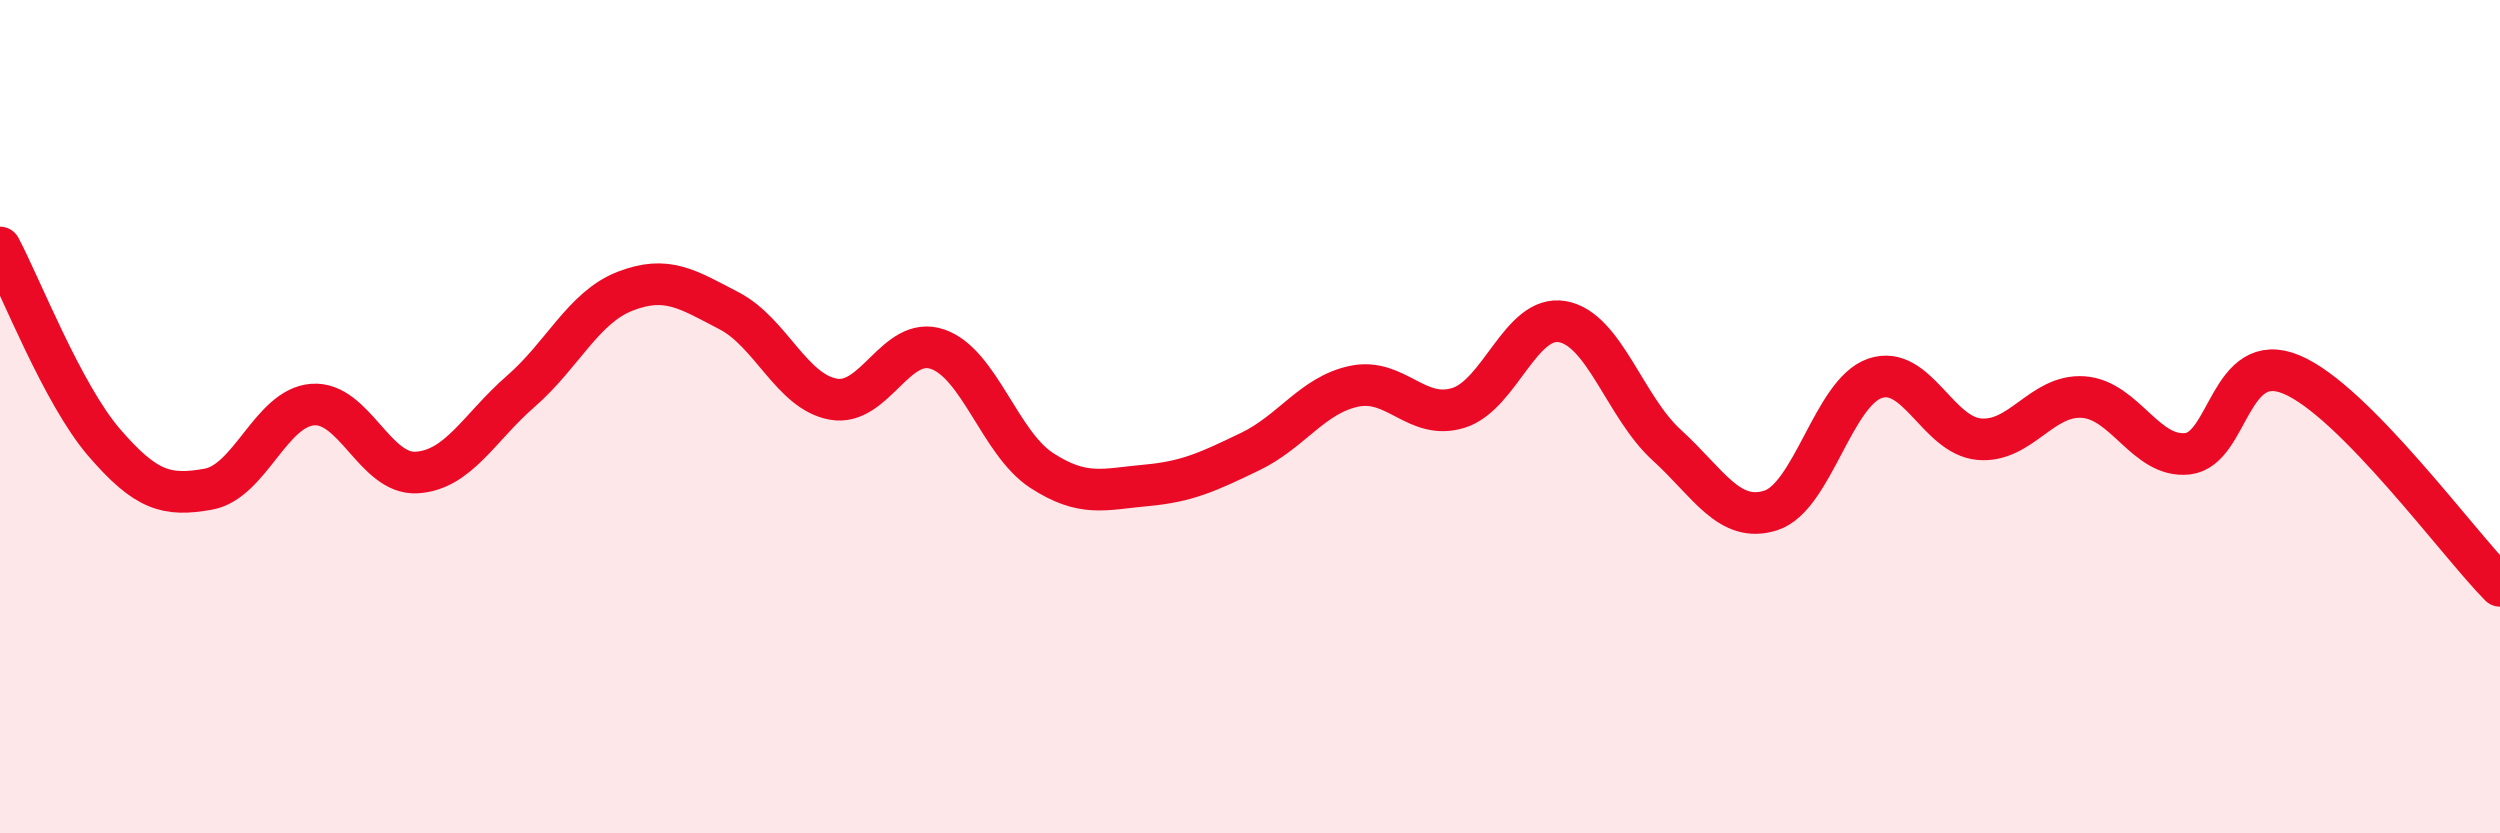
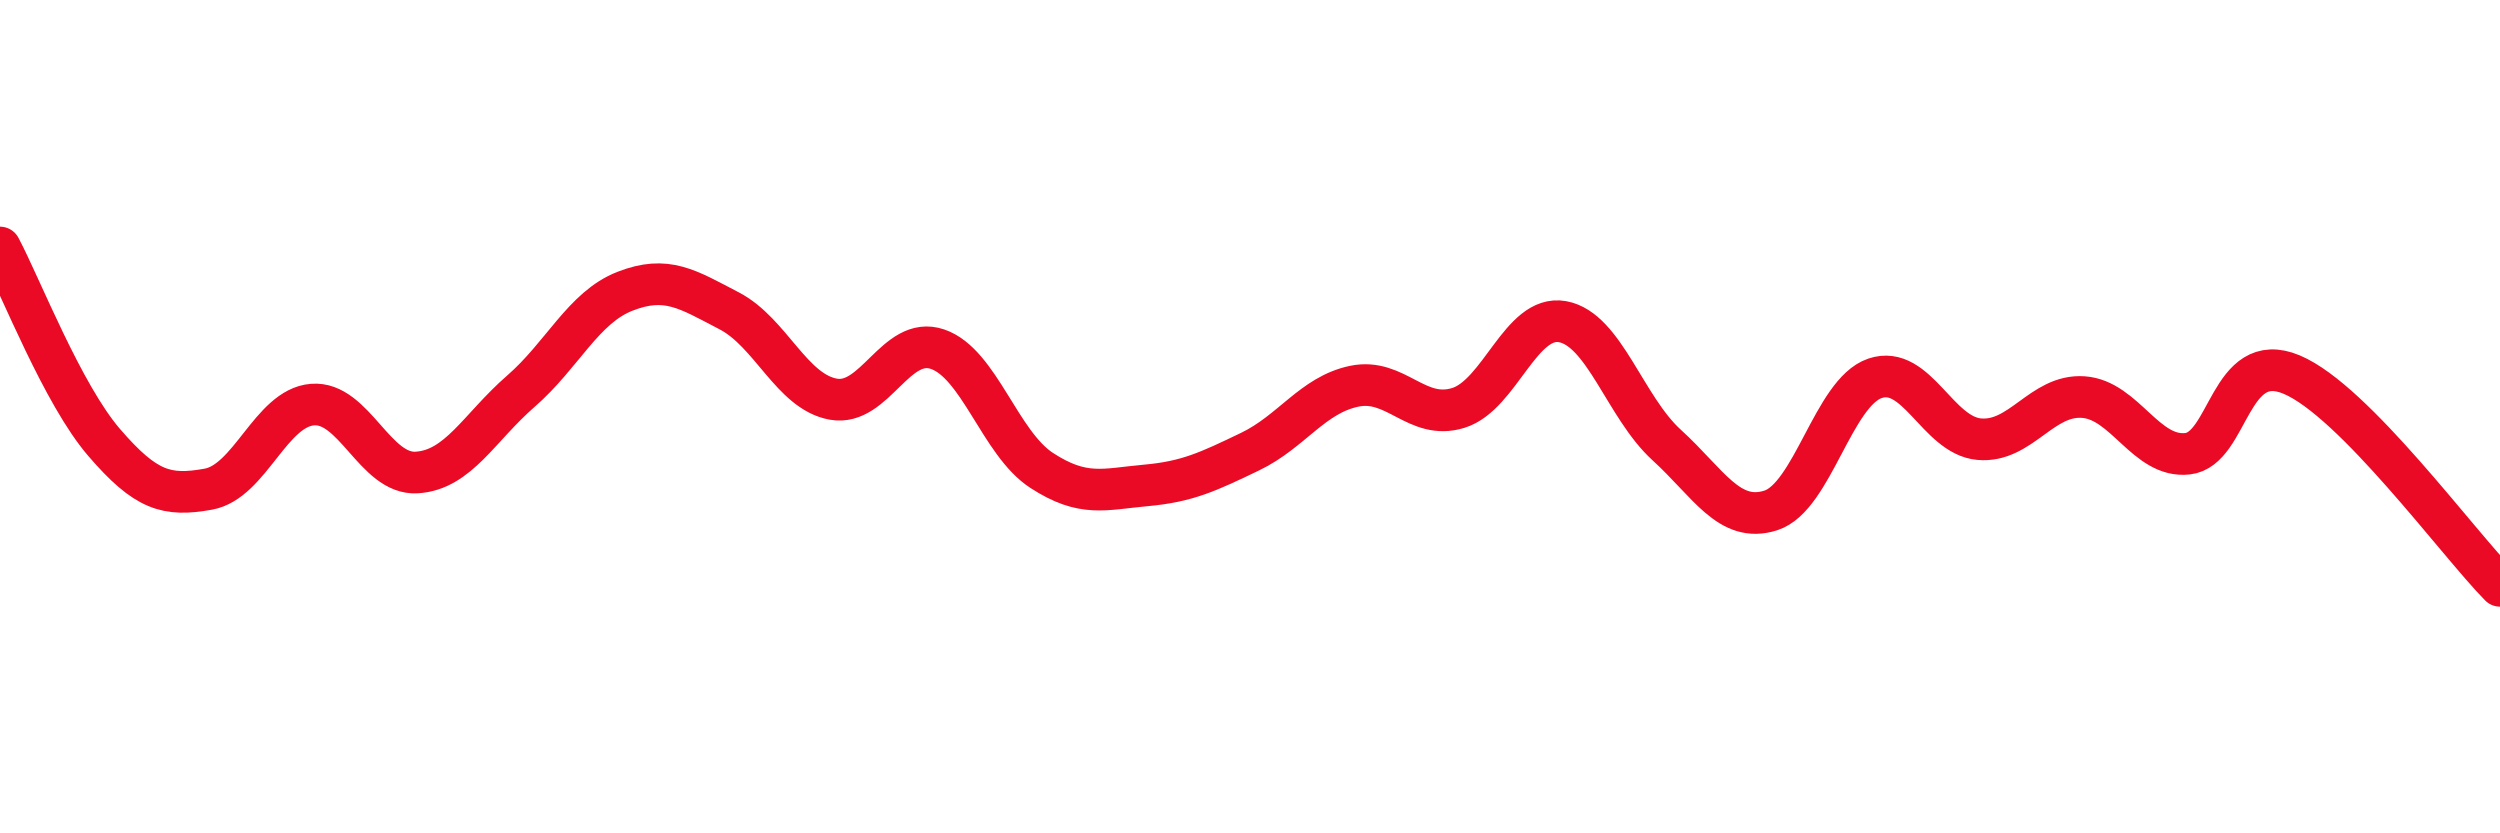
<svg xmlns="http://www.w3.org/2000/svg" width="60" height="20" viewBox="0 0 60 20">
-   <path d="M 0,5.94 C 0.5,6.88 1.5,9.46 2.5,10.62 C 3.5,11.78 4,11.92 5,11.74 C 6,11.56 6.5,9.79 7.5,9.71 C 8.5,9.63 9,11.4 10,11.34 C 11,11.28 11.5,10.26 12.5,9.39 C 13.5,8.52 14,7.38 15,6.99 C 16,6.6 16.5,6.94 17.5,7.46 C 18.5,7.98 19,9.4 20,9.58 C 21,9.76 21.5,8.04 22.5,8.38 C 23.5,8.72 24,10.64 25,11.29 C 26,11.94 26.5,11.74 27.5,11.65 C 28.5,11.56 29,11.32 30,10.84 C 31,10.36 31.5,9.48 32.5,9.27 C 33.5,9.06 34,10.1 35,9.79 C 36,9.48 36.5,7.54 37.5,7.72 C 38.5,7.9 39,9.77 40,10.68 C 41,11.59 41.5,12.57 42.5,12.25 C 43.5,11.93 44,9.42 45,9.08 C 46,8.74 46.5,10.45 47.5,10.54 C 48.5,10.63 49,9.46 50,9.53 C 51,9.6 51.5,11 52.5,10.89 C 53.5,10.78 53.5,8.36 55,8.99 C 56.5,9.62 59,13.05 60,14.06L60 20L0 20Z" fill="#EB0A25" opacity="0.1" stroke-linecap="round" stroke-linejoin="round" />
  <path d="M 0,5.94 C 0.5,6.88 1.5,9.46 2.5,10.62 C 3.5,11.78 4,11.92 5,11.74 C 6,11.56 6.5,9.79 7.5,9.71 C 8.5,9.63 9,11.4 10,11.34 C 11,11.28 11.5,10.26 12.5,9.39 C 13.5,8.52 14,7.38 15,6.99 C 16,6.6 16.5,6.94 17.5,7.46 C 18.5,7.98 19,9.4 20,9.58 C 21,9.76 21.5,8.04 22.5,8.38 C 23.5,8.72 24,10.64 25,11.29 C 26,11.94 26.5,11.74 27.5,11.65 C 28.5,11.56 29,11.32 30,10.84 C 31,10.36 31.5,9.48 32.5,9.27 C 33.5,9.06 34,10.1 35,9.79 C 36,9.48 36.5,7.54 37.5,7.72 C 38.5,7.9 39,9.77 40,10.68 C 41,11.59 41.5,12.57 42.5,12.25 C 43.5,11.93 44,9.42 45,9.08 C 46,8.74 46.5,10.45 47.5,10.54 C 48.5,10.63 49,9.46 50,9.53 C 51,9.6 51.5,11 52.5,10.89 C 53.5,10.78 53.5,8.36 55,8.99 C 56.5,9.62 59,13.05 60,14.06" stroke="#EB0A25" stroke-width="1" fill="none" stroke-linecap="round" stroke-linejoin="round" />
</svg>